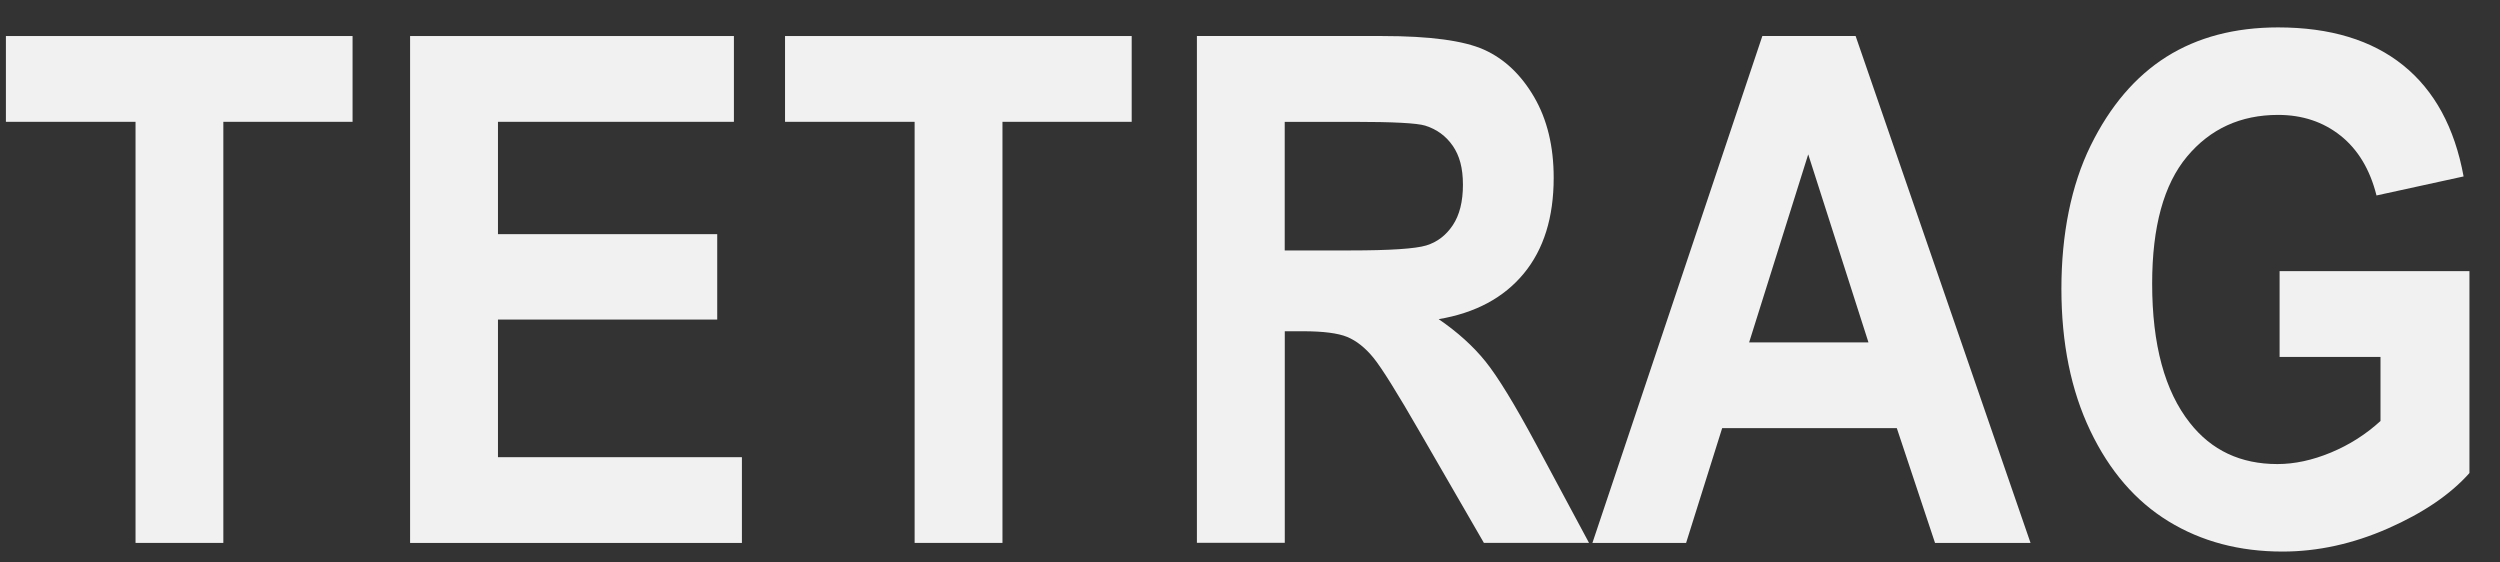
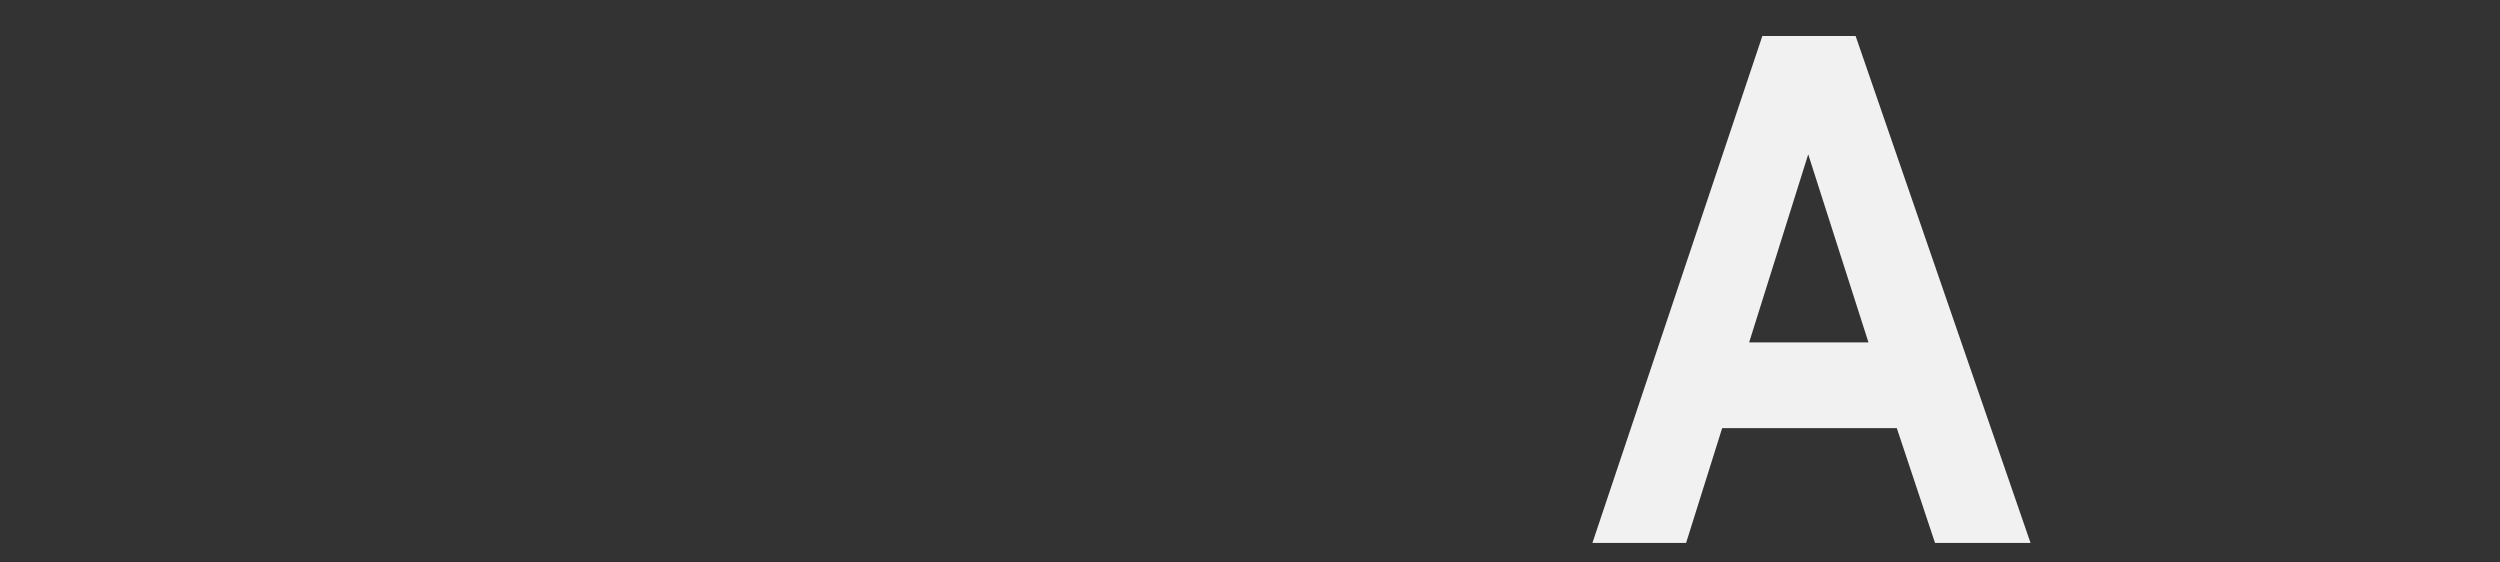
<svg xmlns="http://www.w3.org/2000/svg" width="80" height="18" viewBox="0 0 80 18" fill="none">
  <rect x="0" y="0" width="80" height="18" fill="#333333" stroke="none" />
-   <path d="M4.337 17.374V3.898H0.189V1.153H11.282V3.898H7.147V17.373H4.337V17.374Z" fill="#F1F1F1" />
-   <path d="M13.123 17.374V1.153H23.485V3.898H15.935V7.493H22.951V10.226H15.935V14.63H23.741V17.374H13.125H13.123Z" fill="#F1F1F1" />
-   <path d="M29.268 17.374V3.898H25.121V1.153H36.214V3.898H32.079V17.373H29.268V17.374Z" fill="#F1F1F1" />
-   <path d="M38.301 17.374V1.153H44.236C45.754 1.153 46.839 1.299 47.489 1.59C48.138 1.882 48.673 2.387 49.092 3.105C49.51 3.823 49.718 4.686 49.718 5.689C49.718 6.957 49.4 7.979 48.761 8.753C48.121 9.528 47.214 10.014 46.037 10.213C46.641 10.626 47.141 11.077 47.536 11.567C47.931 12.058 48.469 12.938 49.151 14.207L50.848 17.371H47.484L45.444 13.842C44.71 12.566 44.21 11.767 43.948 11.446C43.685 11.125 43.406 10.905 43.111 10.782C42.817 10.661 42.345 10.6 41.694 10.6H41.113V17.37H38.302L38.301 17.374ZM41.111 8.014H43.202C44.48 8.014 45.292 7.96 45.642 7.854C45.99 7.747 46.273 7.531 46.489 7.207C46.705 6.883 46.814 6.451 46.814 5.912C46.814 5.374 46.705 4.981 46.489 4.667C46.272 4.353 45.979 4.137 45.606 4.02C45.343 3.939 44.58 3.899 43.318 3.899H41.111V8.014Z" fill="#F1F1F1" />
  <path d="M64.977 17.374H61.921L60.698 13.701H55.109L53.955 17.374H50.957L56.395 1.153H59.38L64.977 17.373V17.374ZM59.791 10.957L57.863 4.939L55.972 10.957H59.791Z" fill="#F1F1F1" />
-   <path d="M72.947 11.421V8.677H79.022V15.138C78.411 15.824 77.543 16.413 76.42 16.908C75.297 17.402 74.17 17.65 73.039 17.65C71.66 17.65 70.445 17.327 69.392 16.682C68.339 16.037 67.504 15.071 66.889 13.783C66.273 12.495 65.965 10.982 65.965 9.242C65.965 7.502 66.276 5.929 66.9 4.661C67.523 3.392 68.333 2.445 69.327 1.817C70.322 1.191 71.513 0.877 72.9 0.877C74.564 0.877 75.899 1.282 76.901 2.089C77.903 2.896 78.549 4.083 78.835 5.646L76.048 6.255C75.839 5.421 75.454 4.784 74.898 4.341C74.342 3.899 73.675 3.677 72.9 3.677C71.7 3.677 70.728 4.121 69.985 5.01C69.242 5.899 68.869 7.253 68.869 9.075C68.869 11.03 69.272 12.516 70.077 13.533C70.766 14.411 71.7 14.85 72.877 14.85C73.427 14.85 73.997 14.727 74.59 14.481C75.183 14.234 75.71 13.898 76.176 13.472V11.421H72.947Z" fill="#F1F1F1" />
</svg>